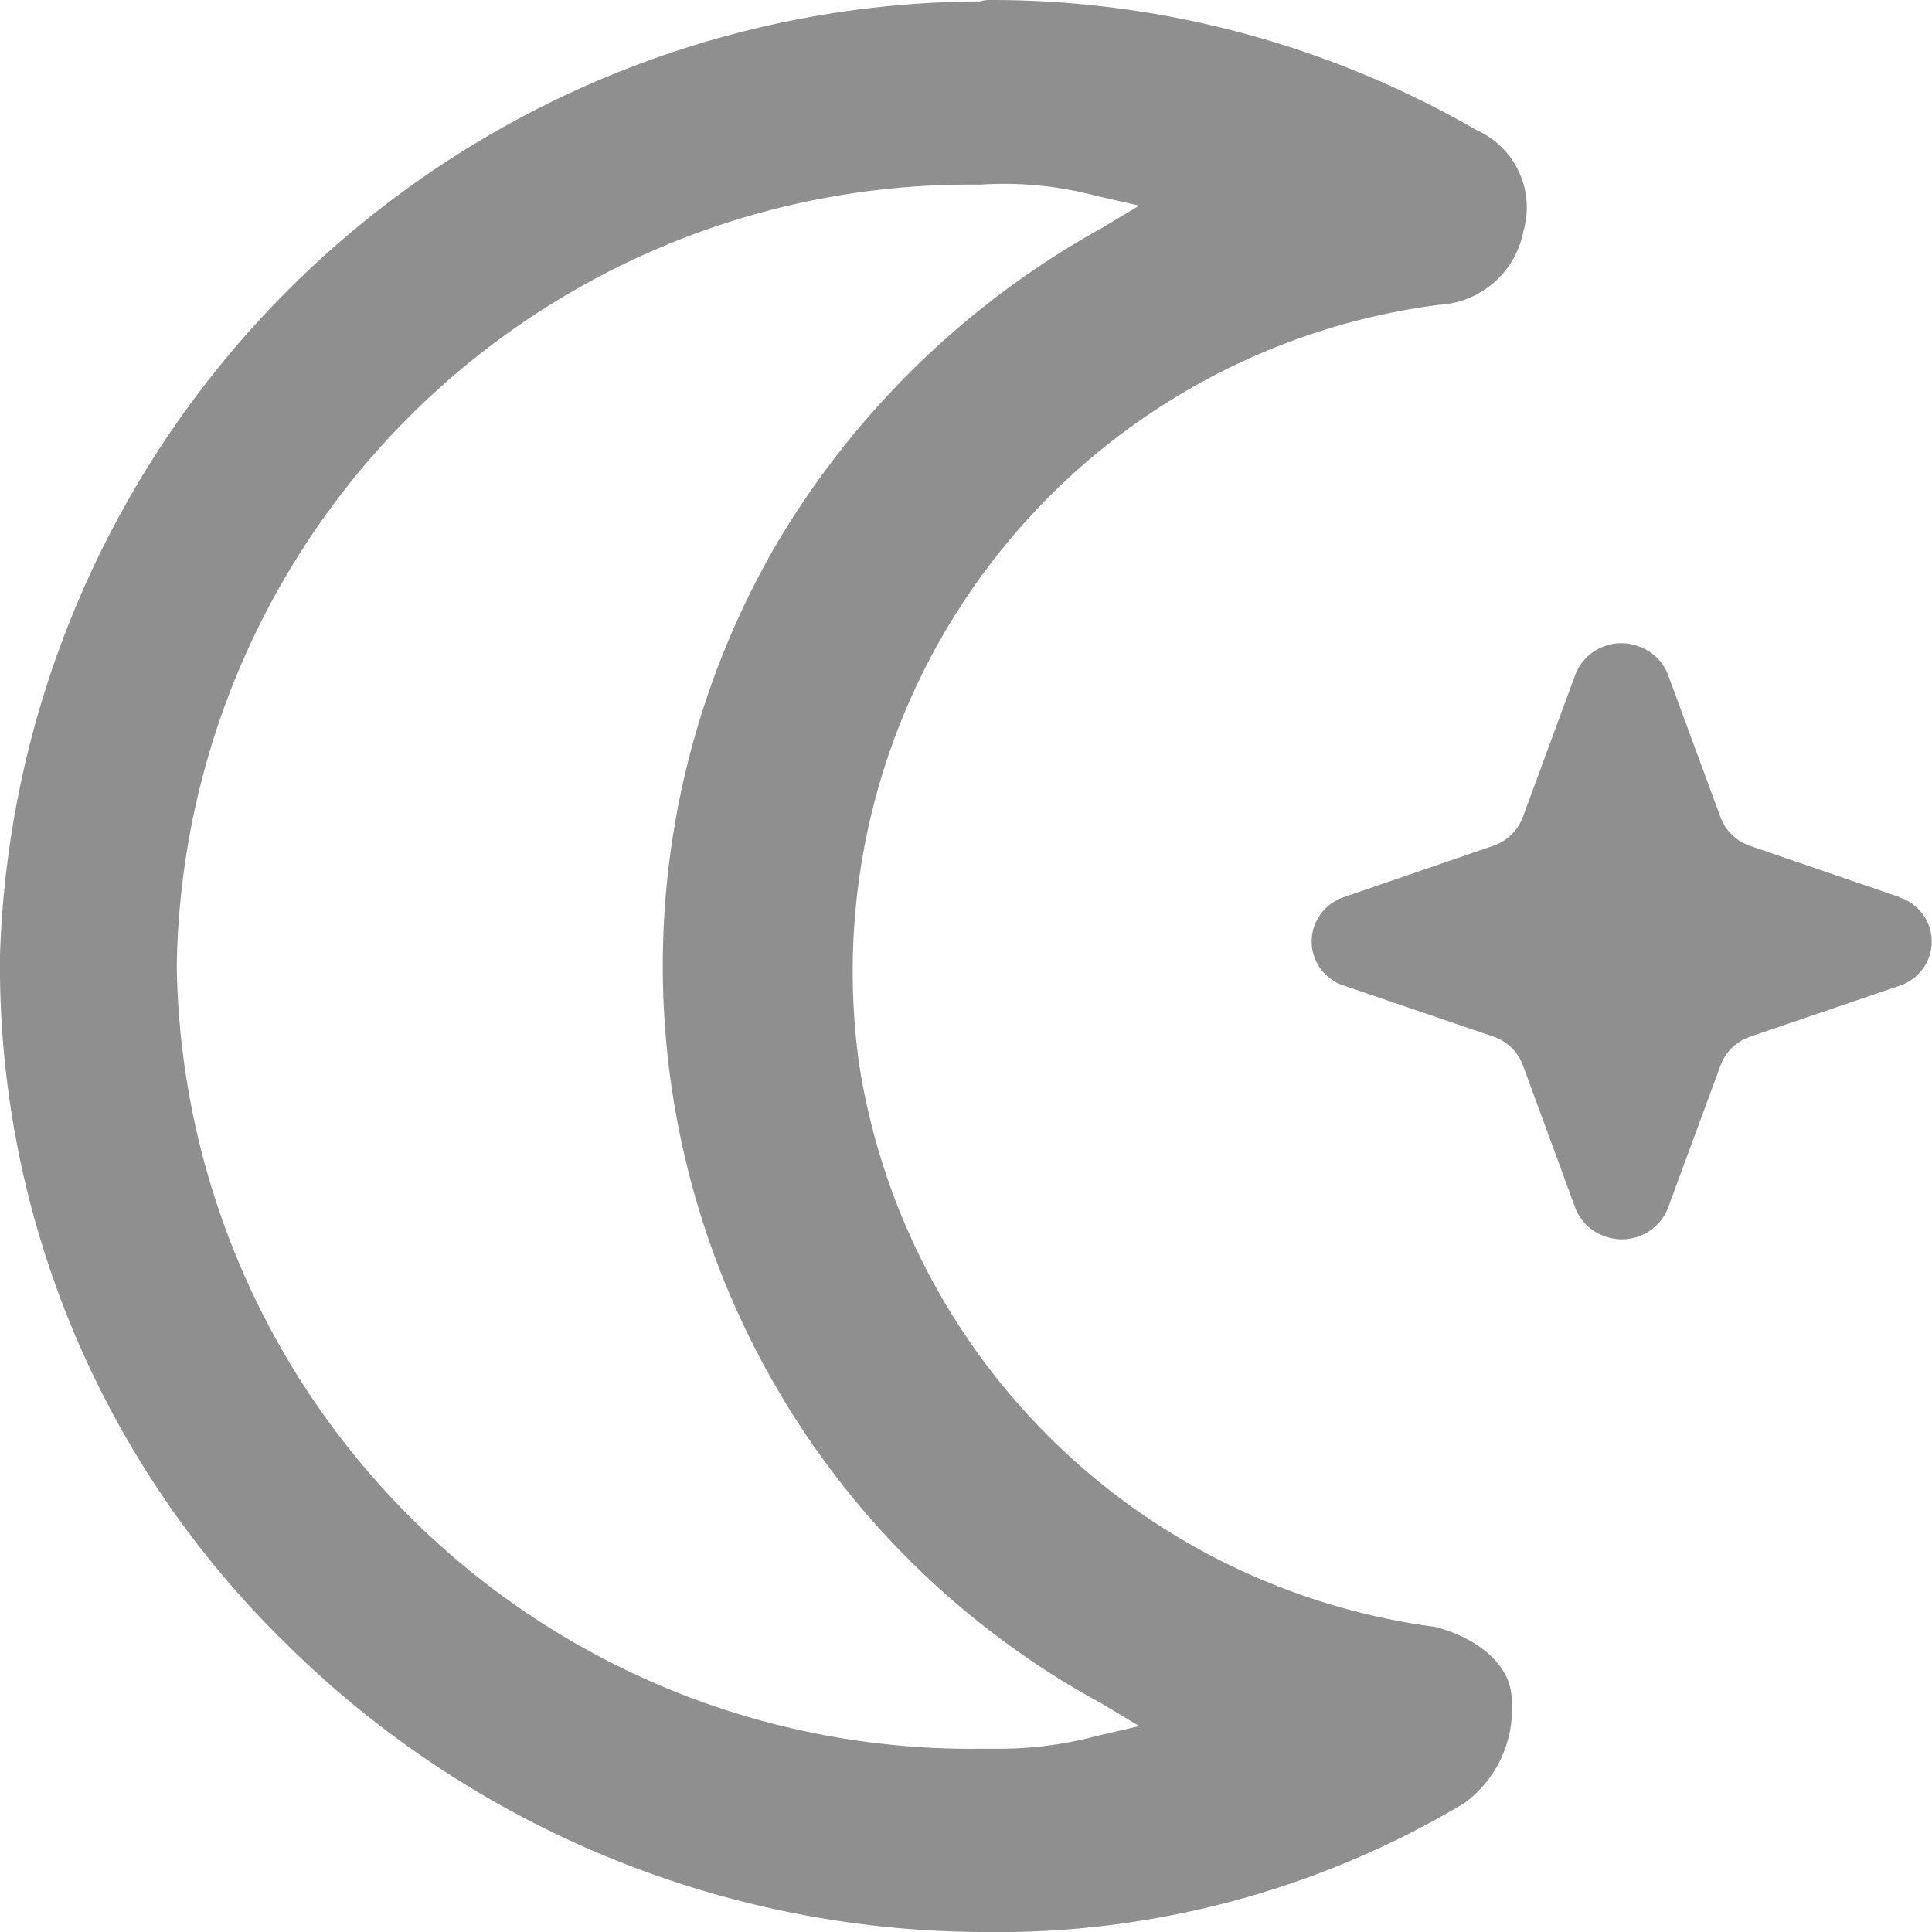
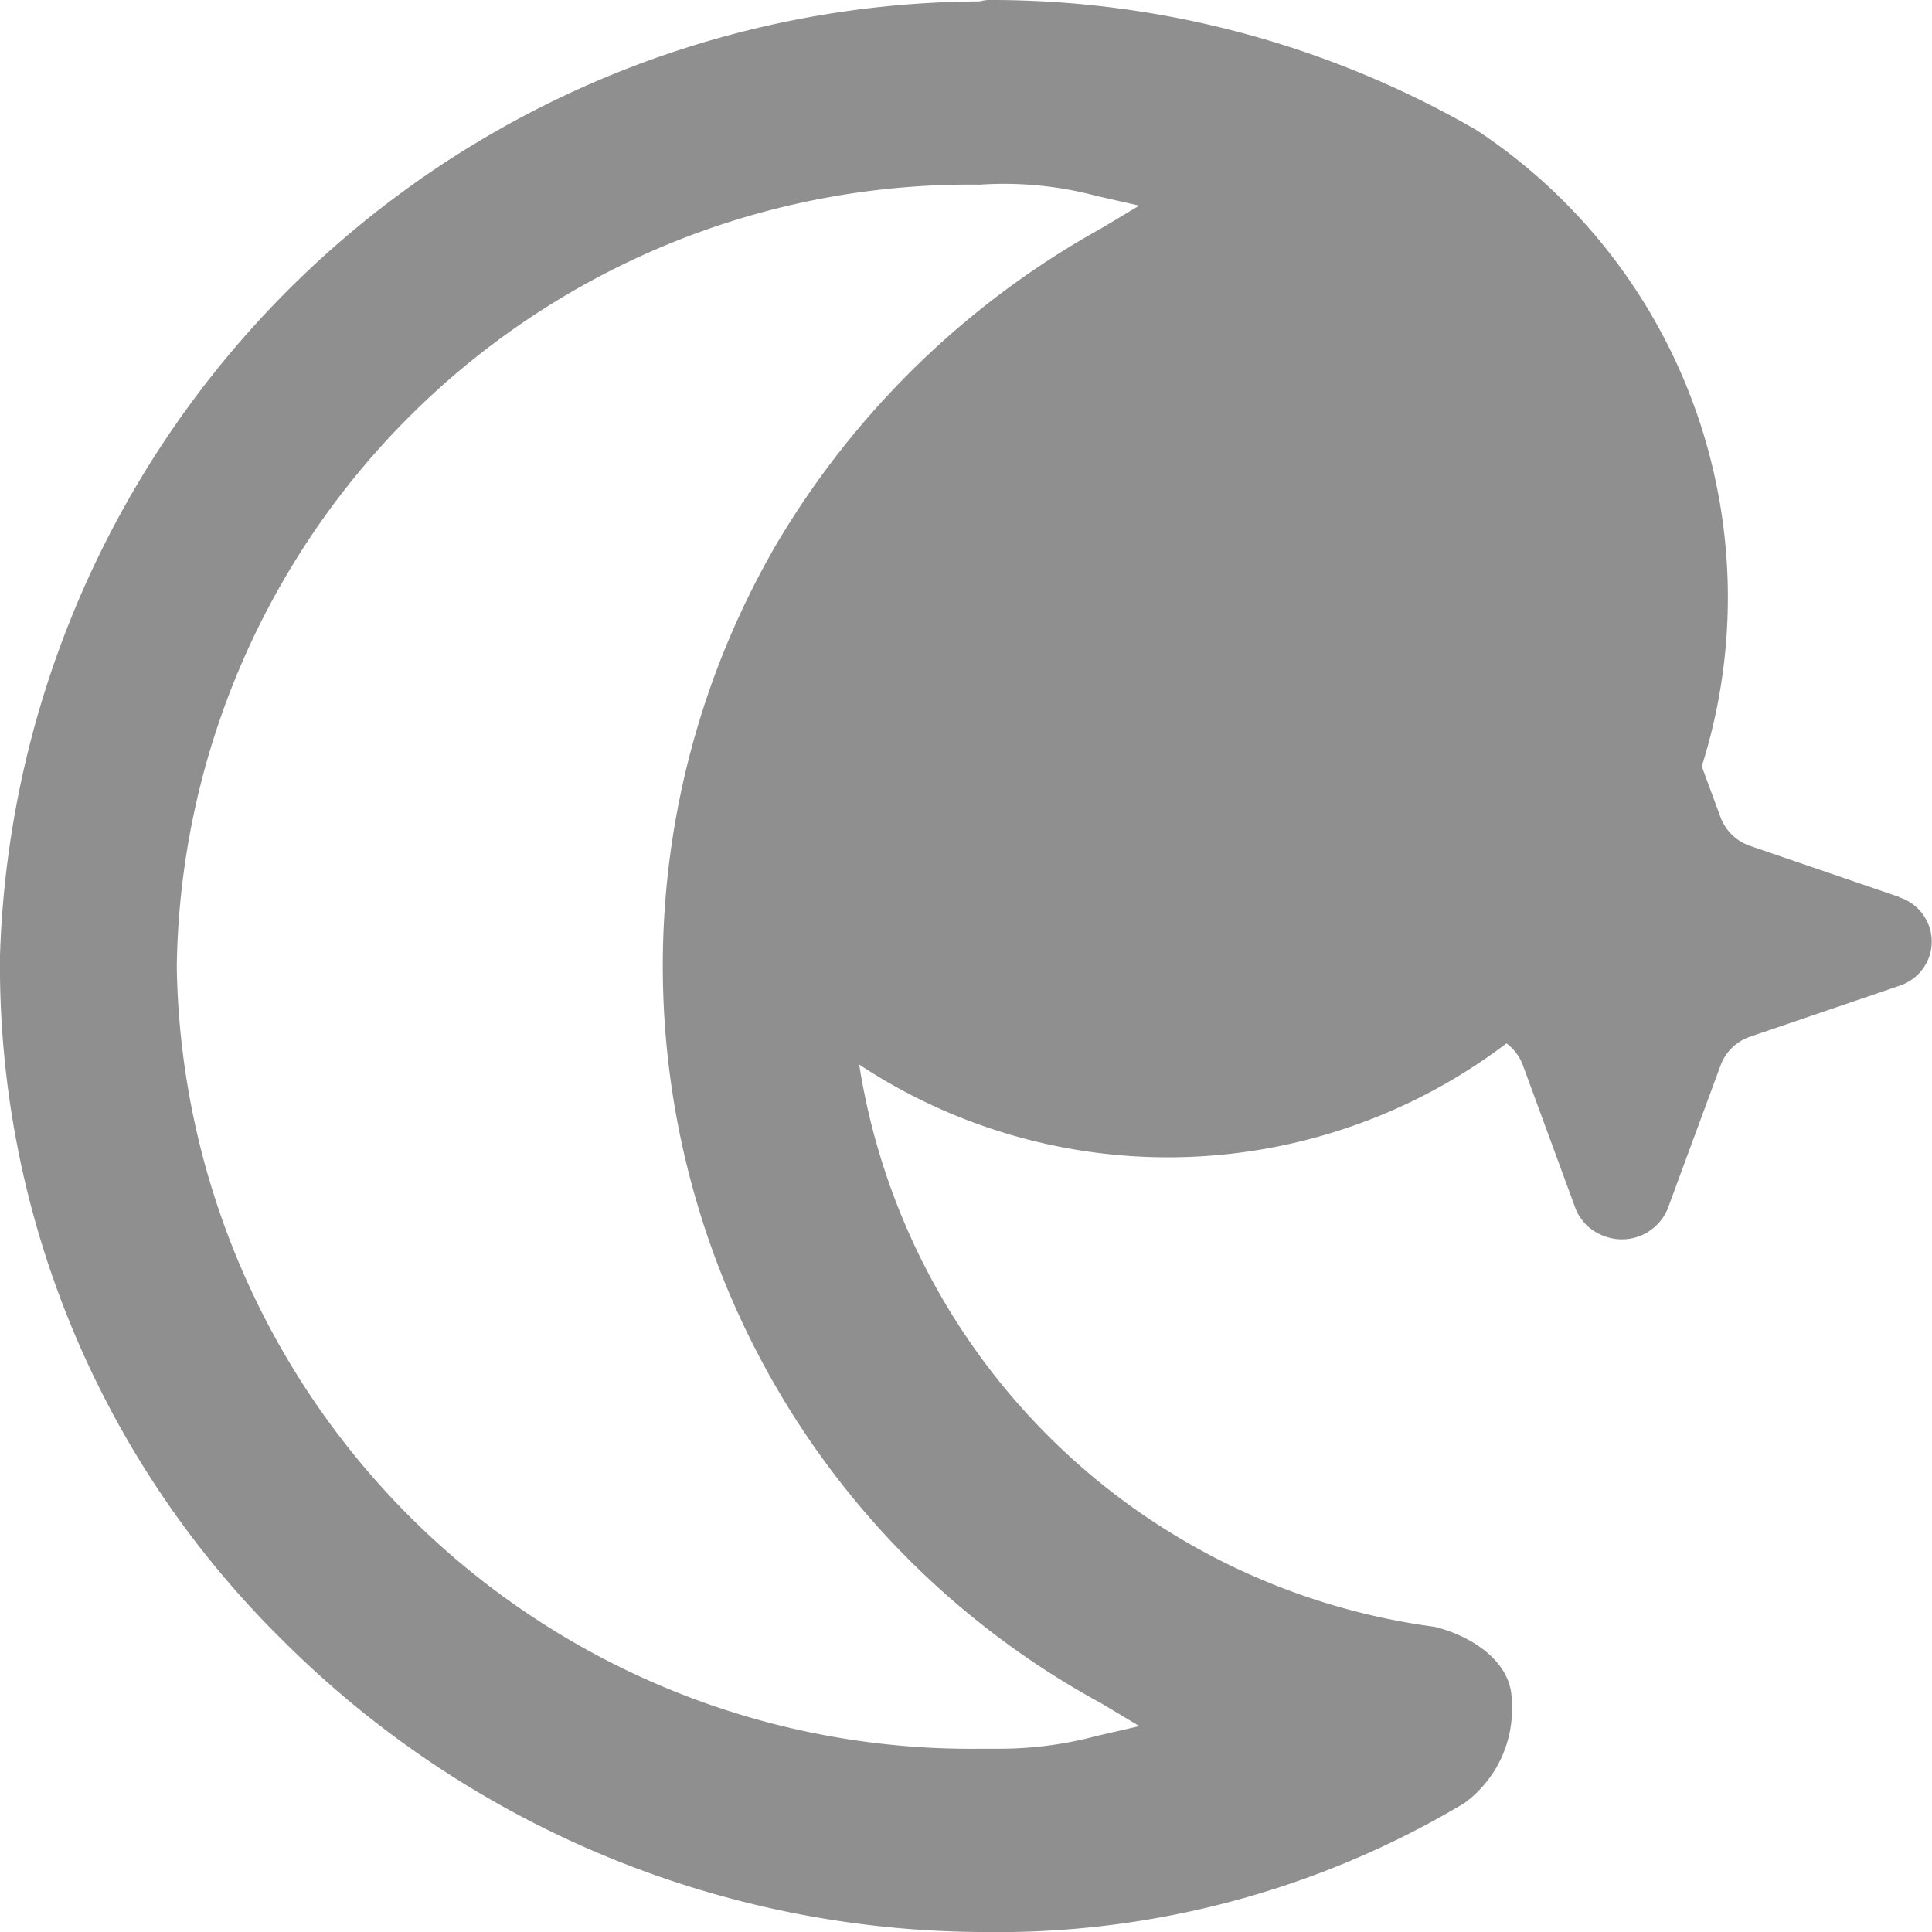
<svg xmlns="http://www.w3.org/2000/svg" width="14" height="14" viewBox="0 0 14 14">
-   <path id="modo_dark" d="M10.4,11.789A4.873,4.873,0,0,1,6.226,7.714a4.871,4.871,0,0,1,4.2-5.505.658.658,0,0,0,.614-.537A.613.613,0,0,0,10.7.943,7.024,7.024,0,0,0,7.184,0,.265.265,0,0,0,7.1.01,7.141,7.141,0,0,0,0,6.923,6.86,6.86,0,0,0,2.052,11.89,7.217,7.217,0,0,0,7.1,14h.01a6.6,6.6,0,0,0,3.5-.933.844.844,0,0,0,.344-.75c0-.264-.271-.456-.552-.527m-2.457.79a2.733,2.733,0,0,1-.708.092H7.1A5.755,5.755,0,0,1,1.281,7,5.748,5.748,0,0,1,7.1,1.338a2.6,2.6,0,0,1,.843.081l.312.071-.27.162A6.268,6.268,0,0,0,5.633,3.932a6.082,6.082,0,0,0,2.353,8.414l.27.162ZM13.763,6.5,12.683,6.13a.348.348,0,0,1-.215-.207l-.383-1.039a.349.349,0,0,0-.21-.2.358.358,0,0,0-.458.2l-.382,1.037a.349.349,0,0,1-.215.208L9.741,6.5a.345.345,0,0,0-.218.213.336.336,0,0,0,.218.43l1.079.368a.345.345,0,0,1,.215.207l.382,1.04a.35.35,0,0,0,.21.2.359.359,0,0,0,.458-.2l.383-1.038a.347.347,0,0,1,.215-.208l1.079-.368a.341.341,0,0,0,.218-.212.337.337,0,0,0-.218-.43" fill="#8f8f8f" />
+   <path id="modo_dark" d="M10.4,11.789A4.873,4.873,0,0,1,6.226,7.714A.613.613,0,0,0,10.7.943,7.024,7.024,0,0,0,7.184,0,.265.265,0,0,0,7.1.01,7.141,7.141,0,0,0,0,6.923,6.86,6.86,0,0,0,2.052,11.89,7.217,7.217,0,0,0,7.1,14h.01a6.6,6.6,0,0,0,3.5-.933.844.844,0,0,0,.344-.75c0-.264-.271-.456-.552-.527m-2.457.79a2.733,2.733,0,0,1-.708.092H7.1A5.755,5.755,0,0,1,1.281,7,5.748,5.748,0,0,1,7.1,1.338a2.6,2.6,0,0,1,.843.081l.312.071-.27.162A6.268,6.268,0,0,0,5.633,3.932a6.082,6.082,0,0,0,2.353,8.414l.27.162ZM13.763,6.5,12.683,6.13a.348.348,0,0,1-.215-.207l-.383-1.039a.349.349,0,0,0-.21-.2.358.358,0,0,0-.458.2l-.382,1.037a.349.349,0,0,1-.215.208L9.741,6.5a.345.345,0,0,0-.218.213.336.336,0,0,0,.218.43l1.079.368a.345.345,0,0,1,.215.207l.382,1.04a.35.35,0,0,0,.21.2.359.359,0,0,0,.458-.2l.383-1.038a.347.347,0,0,1,.215-.208l1.079-.368a.341.341,0,0,0,.218-.212.337.337,0,0,0-.218-.43" fill="#8f8f8f" />
</svg>